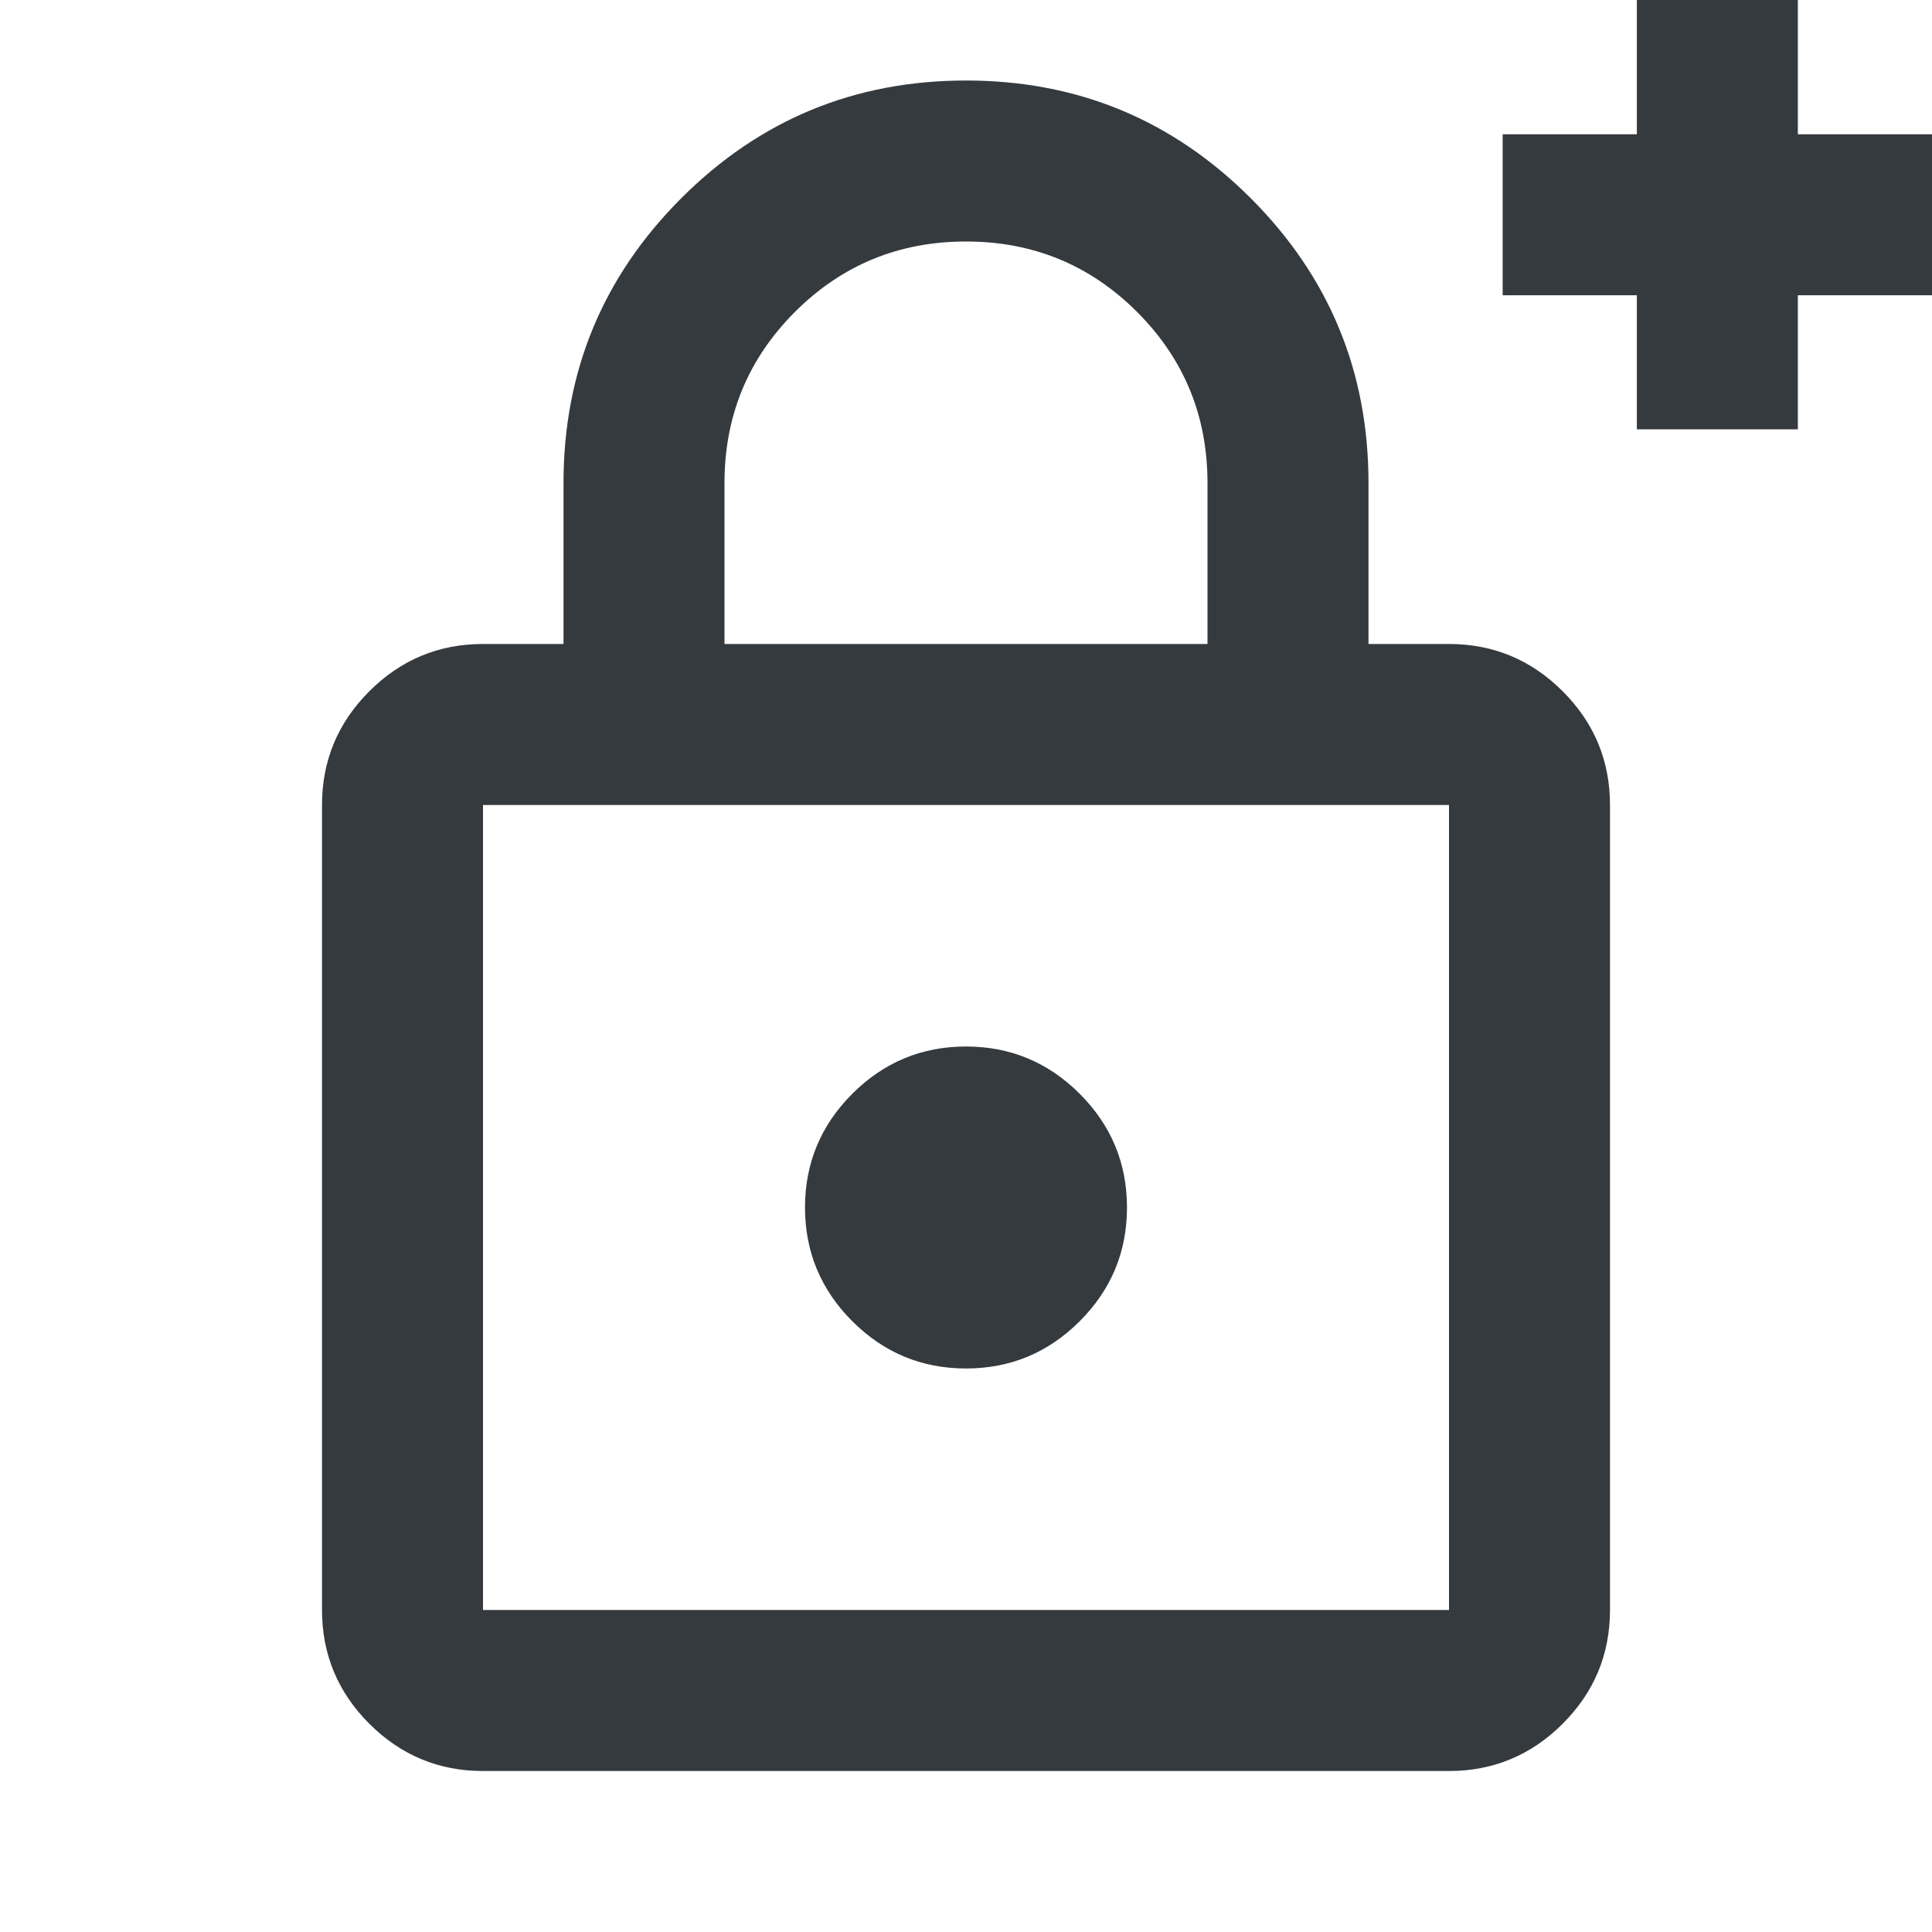
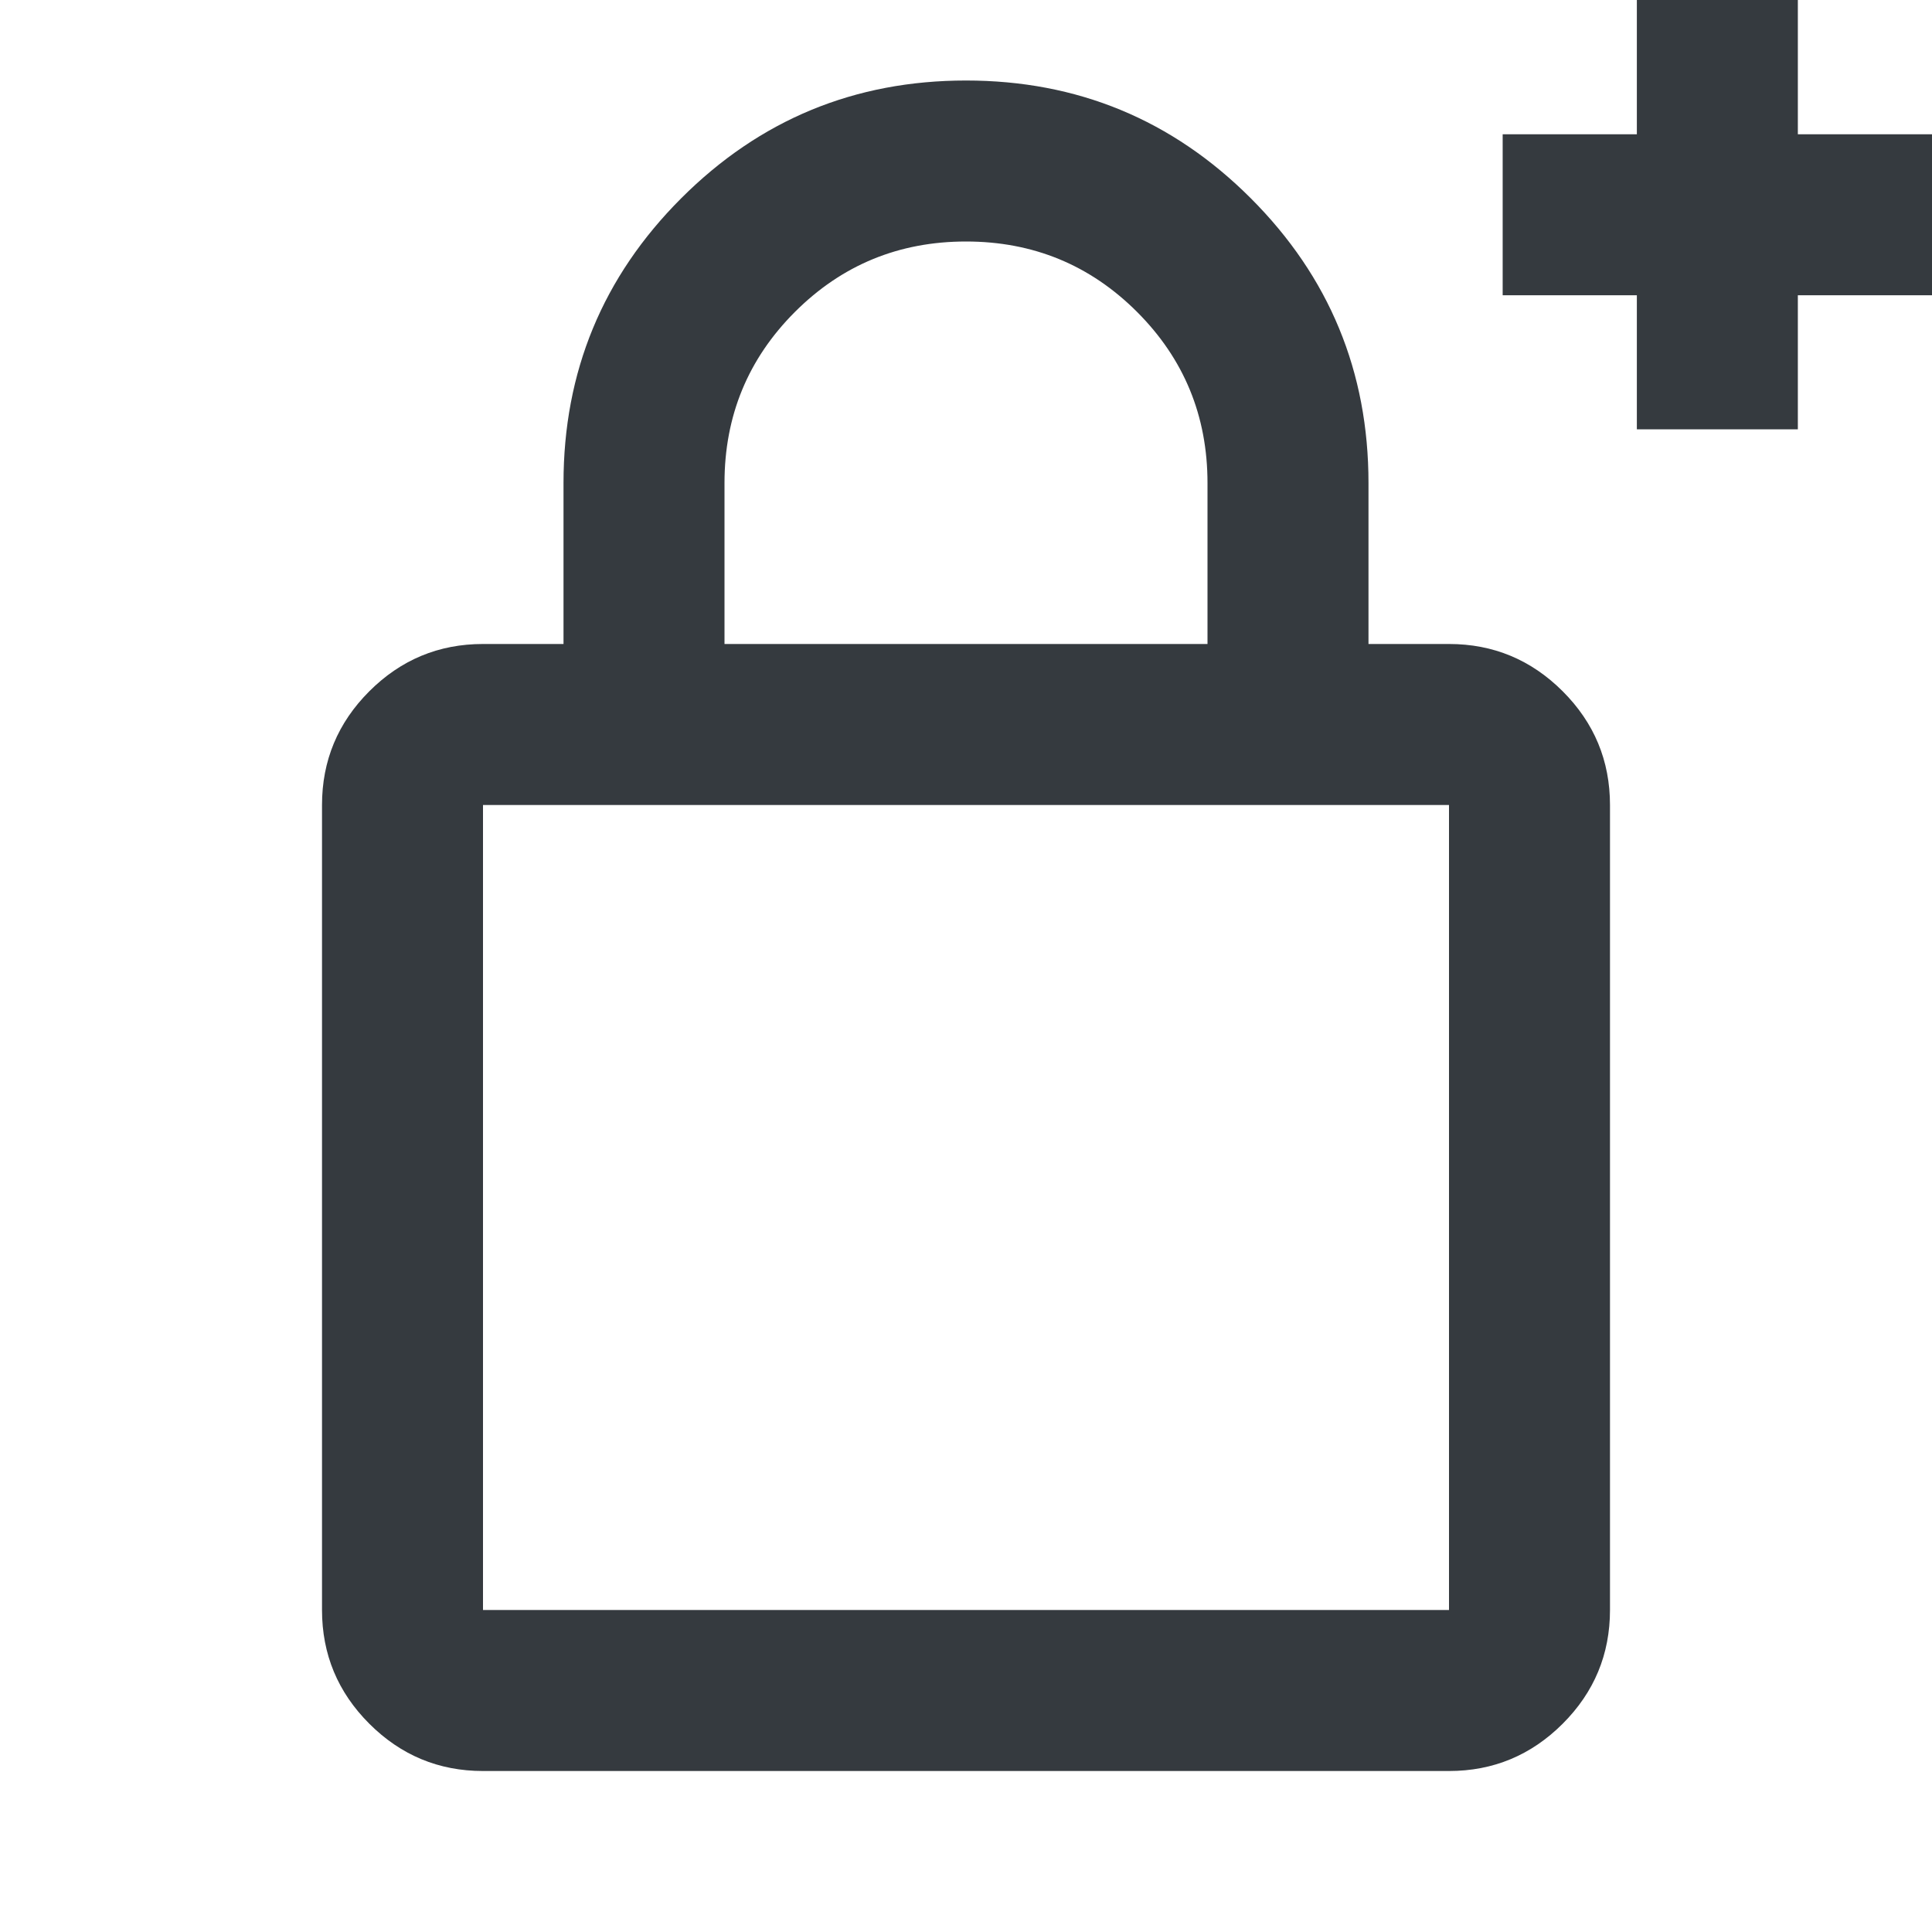
<svg xmlns="http://www.w3.org/2000/svg" width="64" height="64" viewBox="0 0 64 64" fill="none">
  <path d="M54.223 0H59.556V4.448L64 4.448V9.781H59.556V14.222H54.223V9.781H49.778V4.448L54.223 4.448V0Z" fill="#353A3F" />
-   <path d="M35.767 43.767C34.722 44.811 33.467 45.333 32 45.333C30.533 45.333 29.278 44.811 28.233 43.767C27.189 42.722 26.667 41.467 26.667 40C26.667 38.533 27.189 37.278 28.233 36.233C29.278 35.189 30.533 34.667 32 34.667C33.467 34.667 34.722 35.189 35.767 36.233C36.811 37.278 37.333 38.533 37.333 40C37.333 41.467 36.811 42.722 35.767 43.767Z" fill="#353A3F" />
  <path fill-rule="evenodd" clip-rule="evenodd" d="M12.233 57.1C13.278 58.144 14.533 58.667 16 58.667H48C49.467 58.667 50.722 58.144 51.767 57.1C52.811 56.056 53.333 54.8 53.333 53.333V26.667C53.333 25.2 52.811 23.944 51.767 22.9C50.722 21.856 49.467 21.333 48 21.333H45.333V16C45.333 12.311 44.033 9.167 41.433 6.567C38.833 3.967 35.689 2.667 32 2.667C28.311 2.667 25.167 3.967 22.567 6.567C19.967 9.167 18.667 12.311 18.667 16V21.333H16C14.533 21.333 13.278 21.856 12.233 22.9C11.189 23.944 10.667 25.2 10.667 26.667V53.333C10.667 54.8 11.189 56.056 12.233 57.1ZM16 26.667H48V53.333H16V26.667ZM40 21.333H24V16C24 13.778 24.778 11.889 26.333 10.333C27.889 8.778 29.778 8 32 8C34.222 8 36.111 8.778 37.667 10.333C39.222 11.889 40 13.778 40 16V21.333Z" fill="#353A3F" />
</svg>